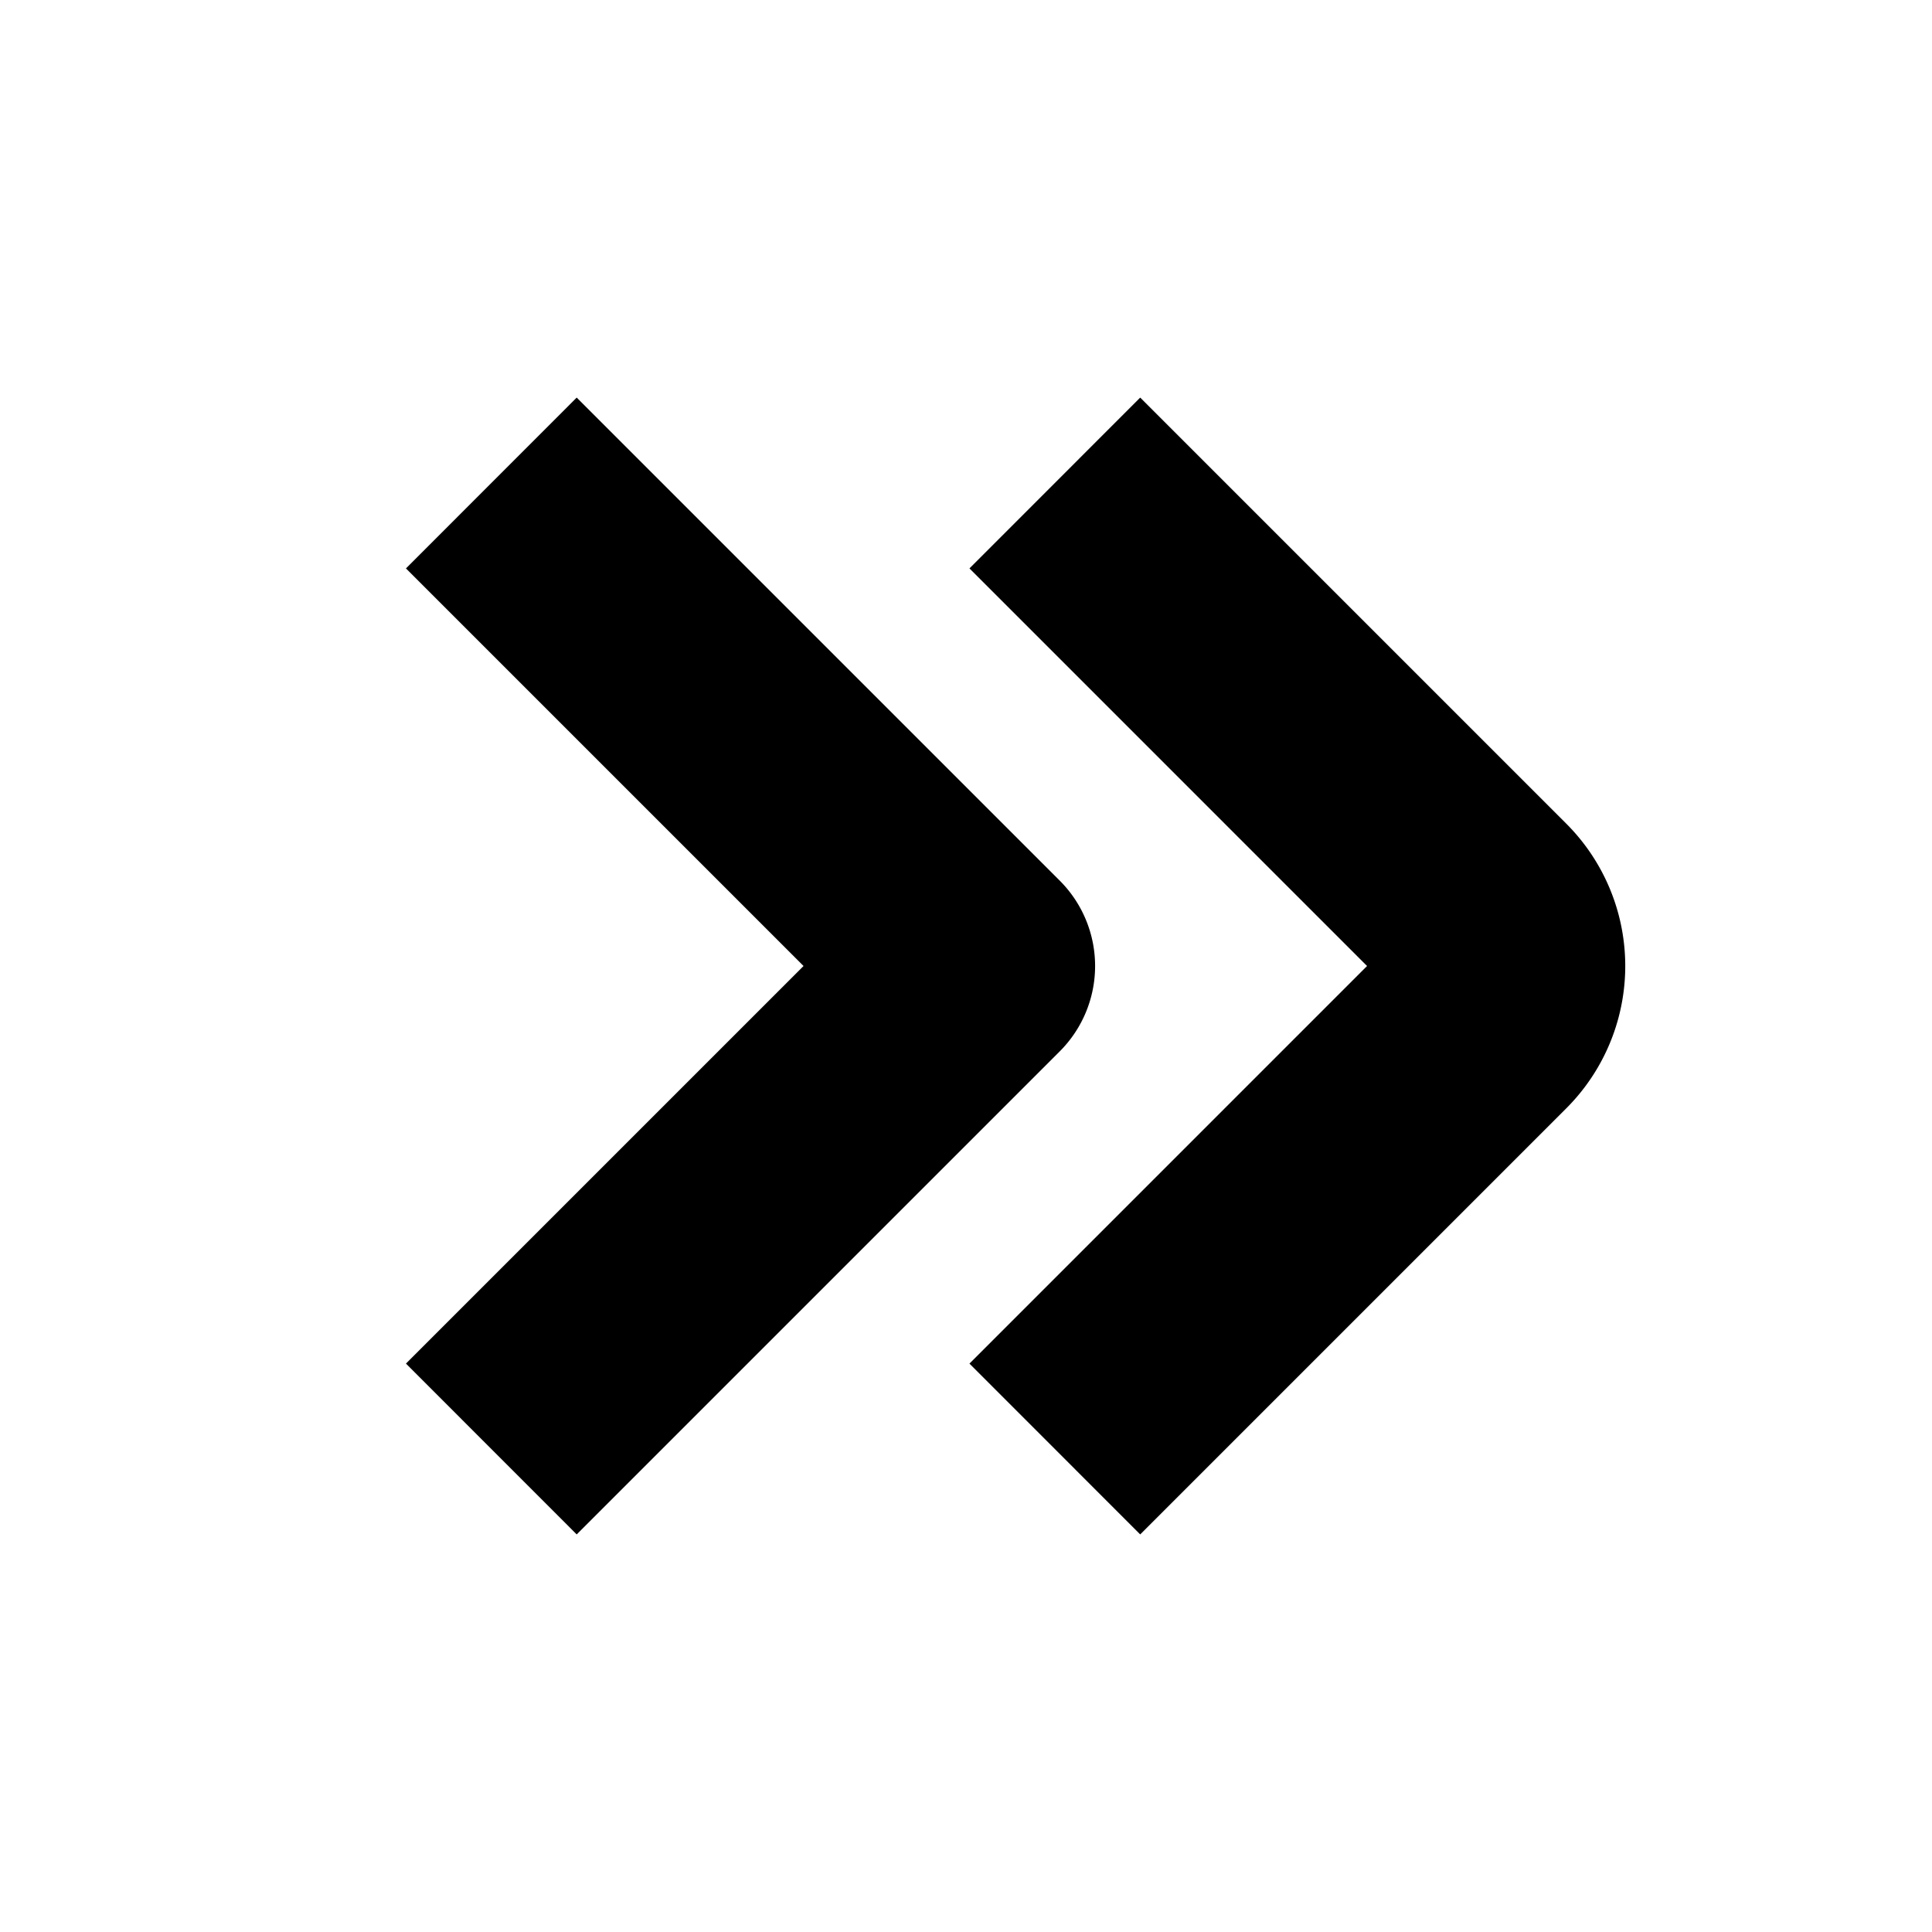
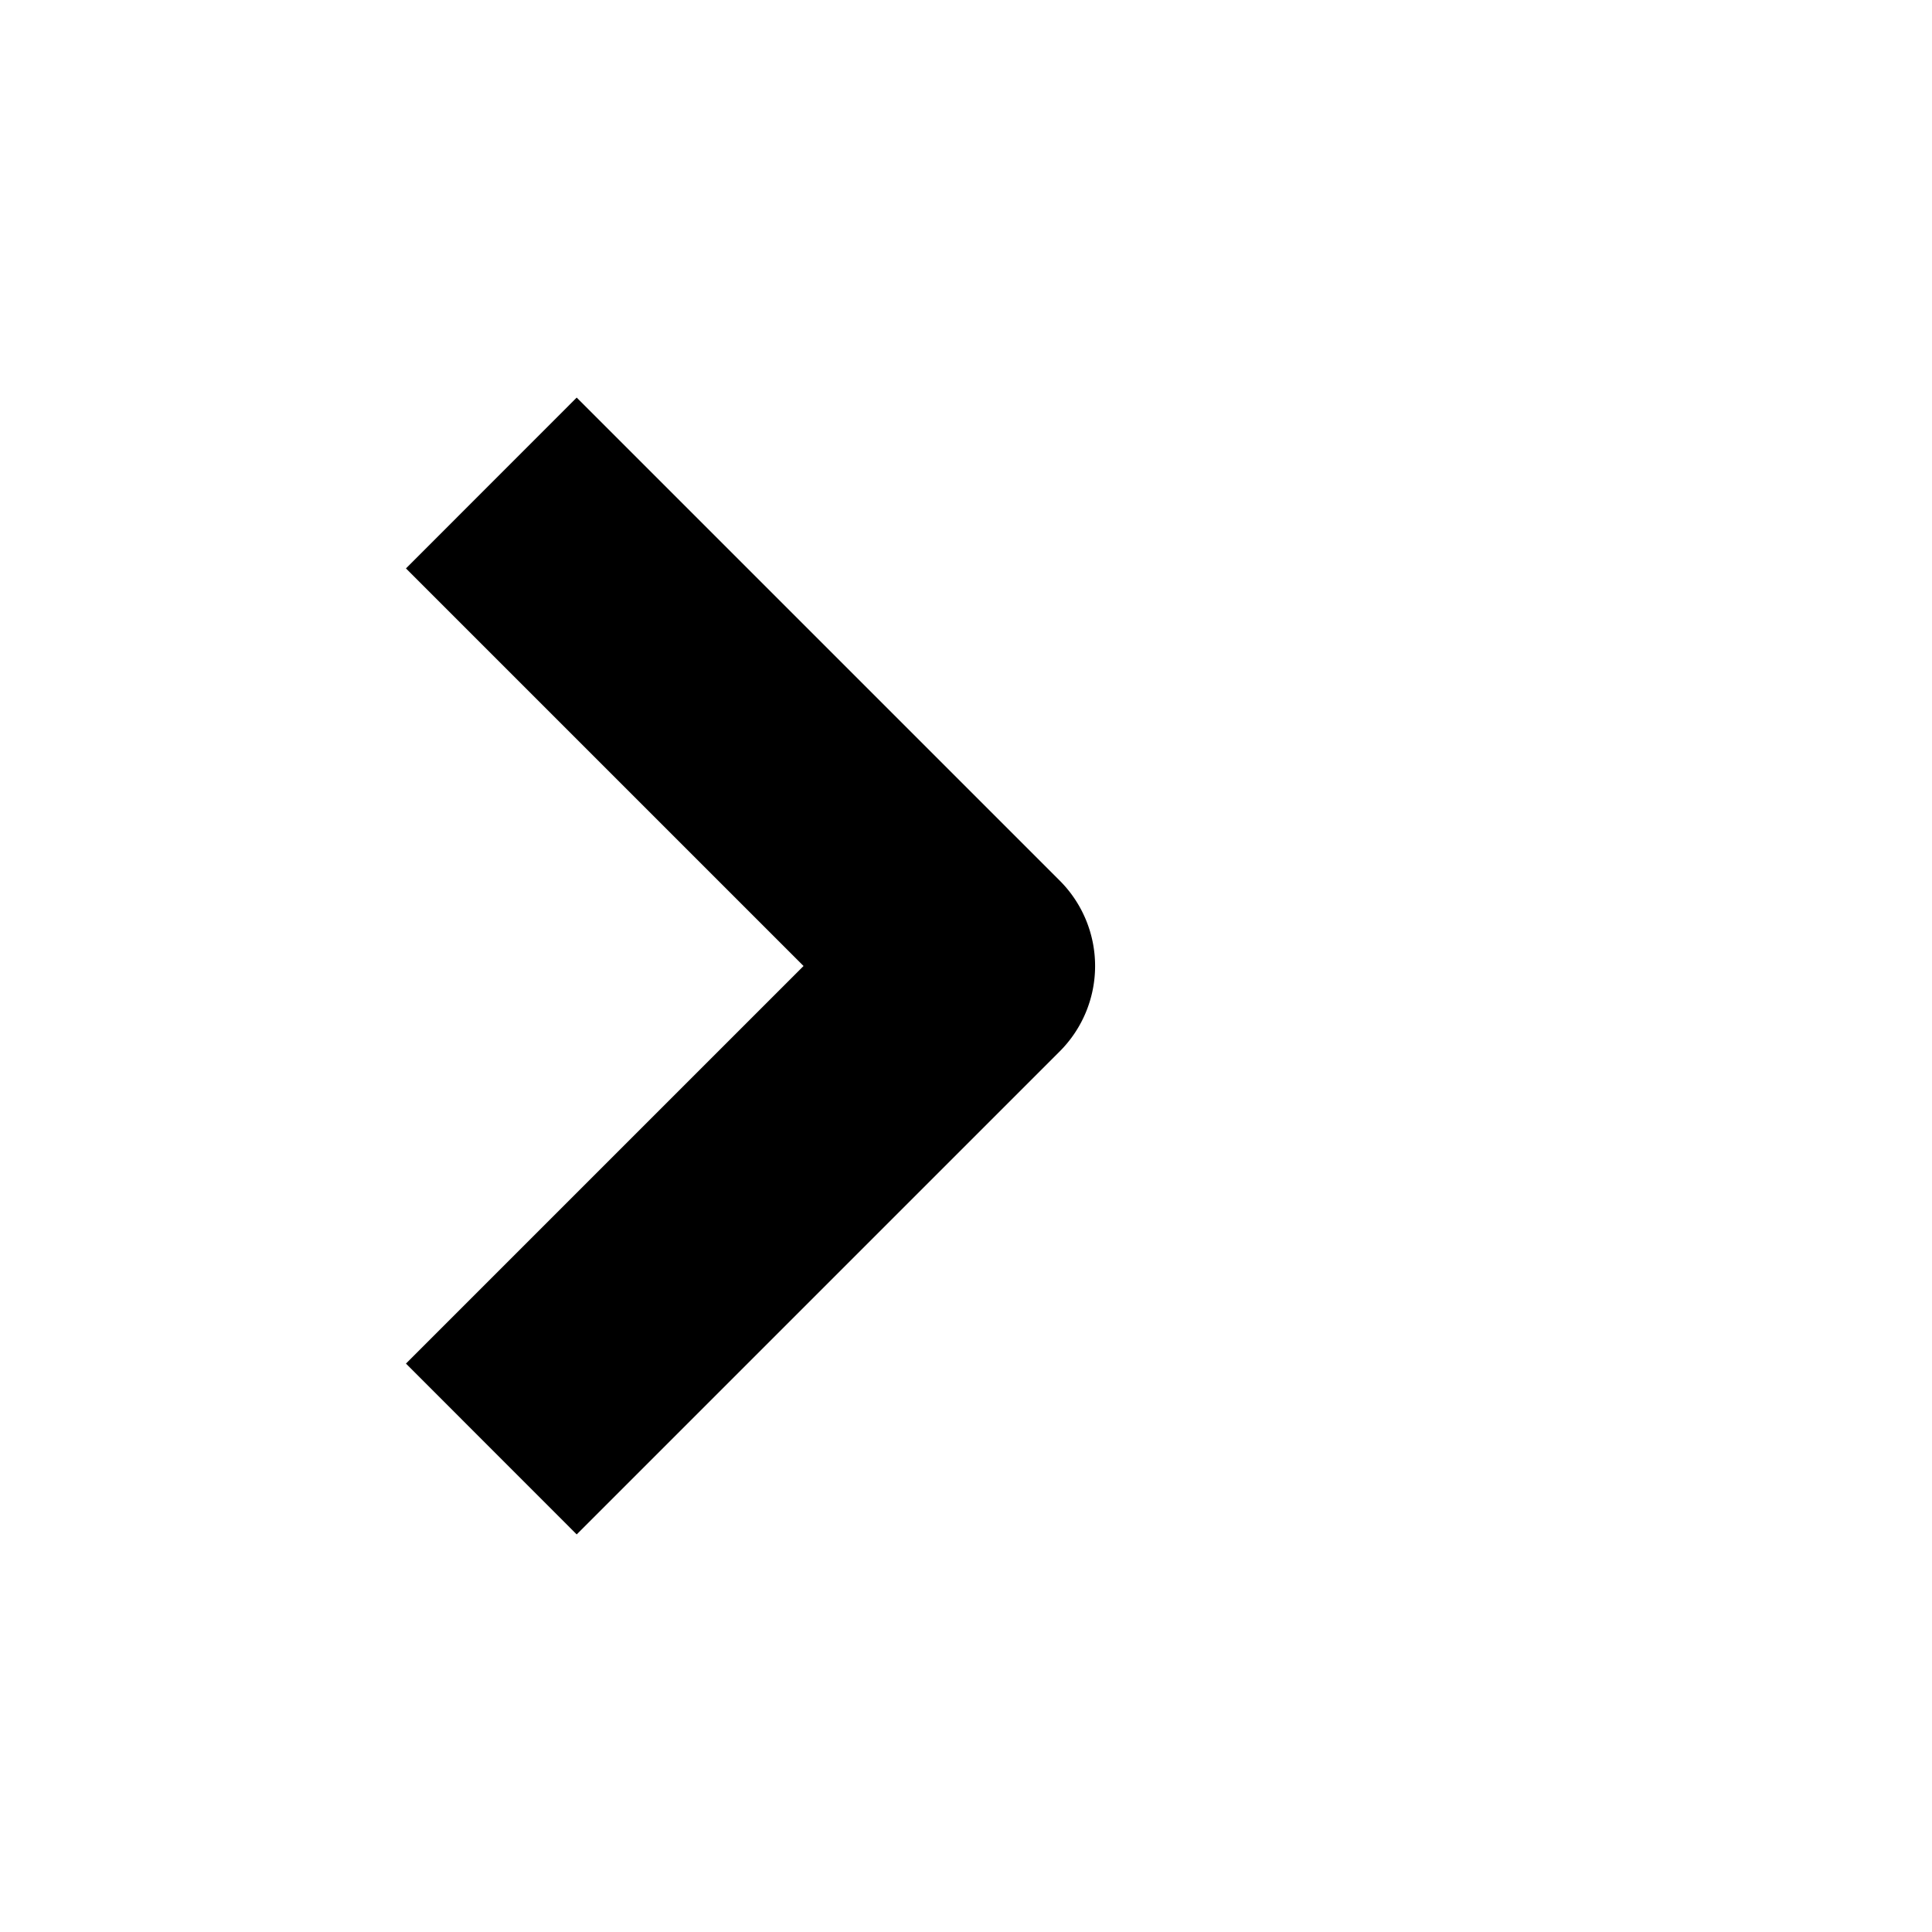
<svg xmlns="http://www.w3.org/2000/svg" id="Isolation_Mode" data-name="Isolation Mode" viewBox="0 0 24 24" width="512" height="512">
-   <path d="M19.457,10.232,14.164,4.939,12.043,7.061,16.982,12l-4.939,4.939,2.121,2.122,5.293-5.293A2.5,2.5,0,0,0,19.457,10.232Z" />
  <path d="M13.164,10.939l-6-6L5.043,7.061,9.982,12,5.043,16.939l2.121,2.122,6-6A1.5,1.5,0,0,0,13.164,10.939Z" />
</svg>